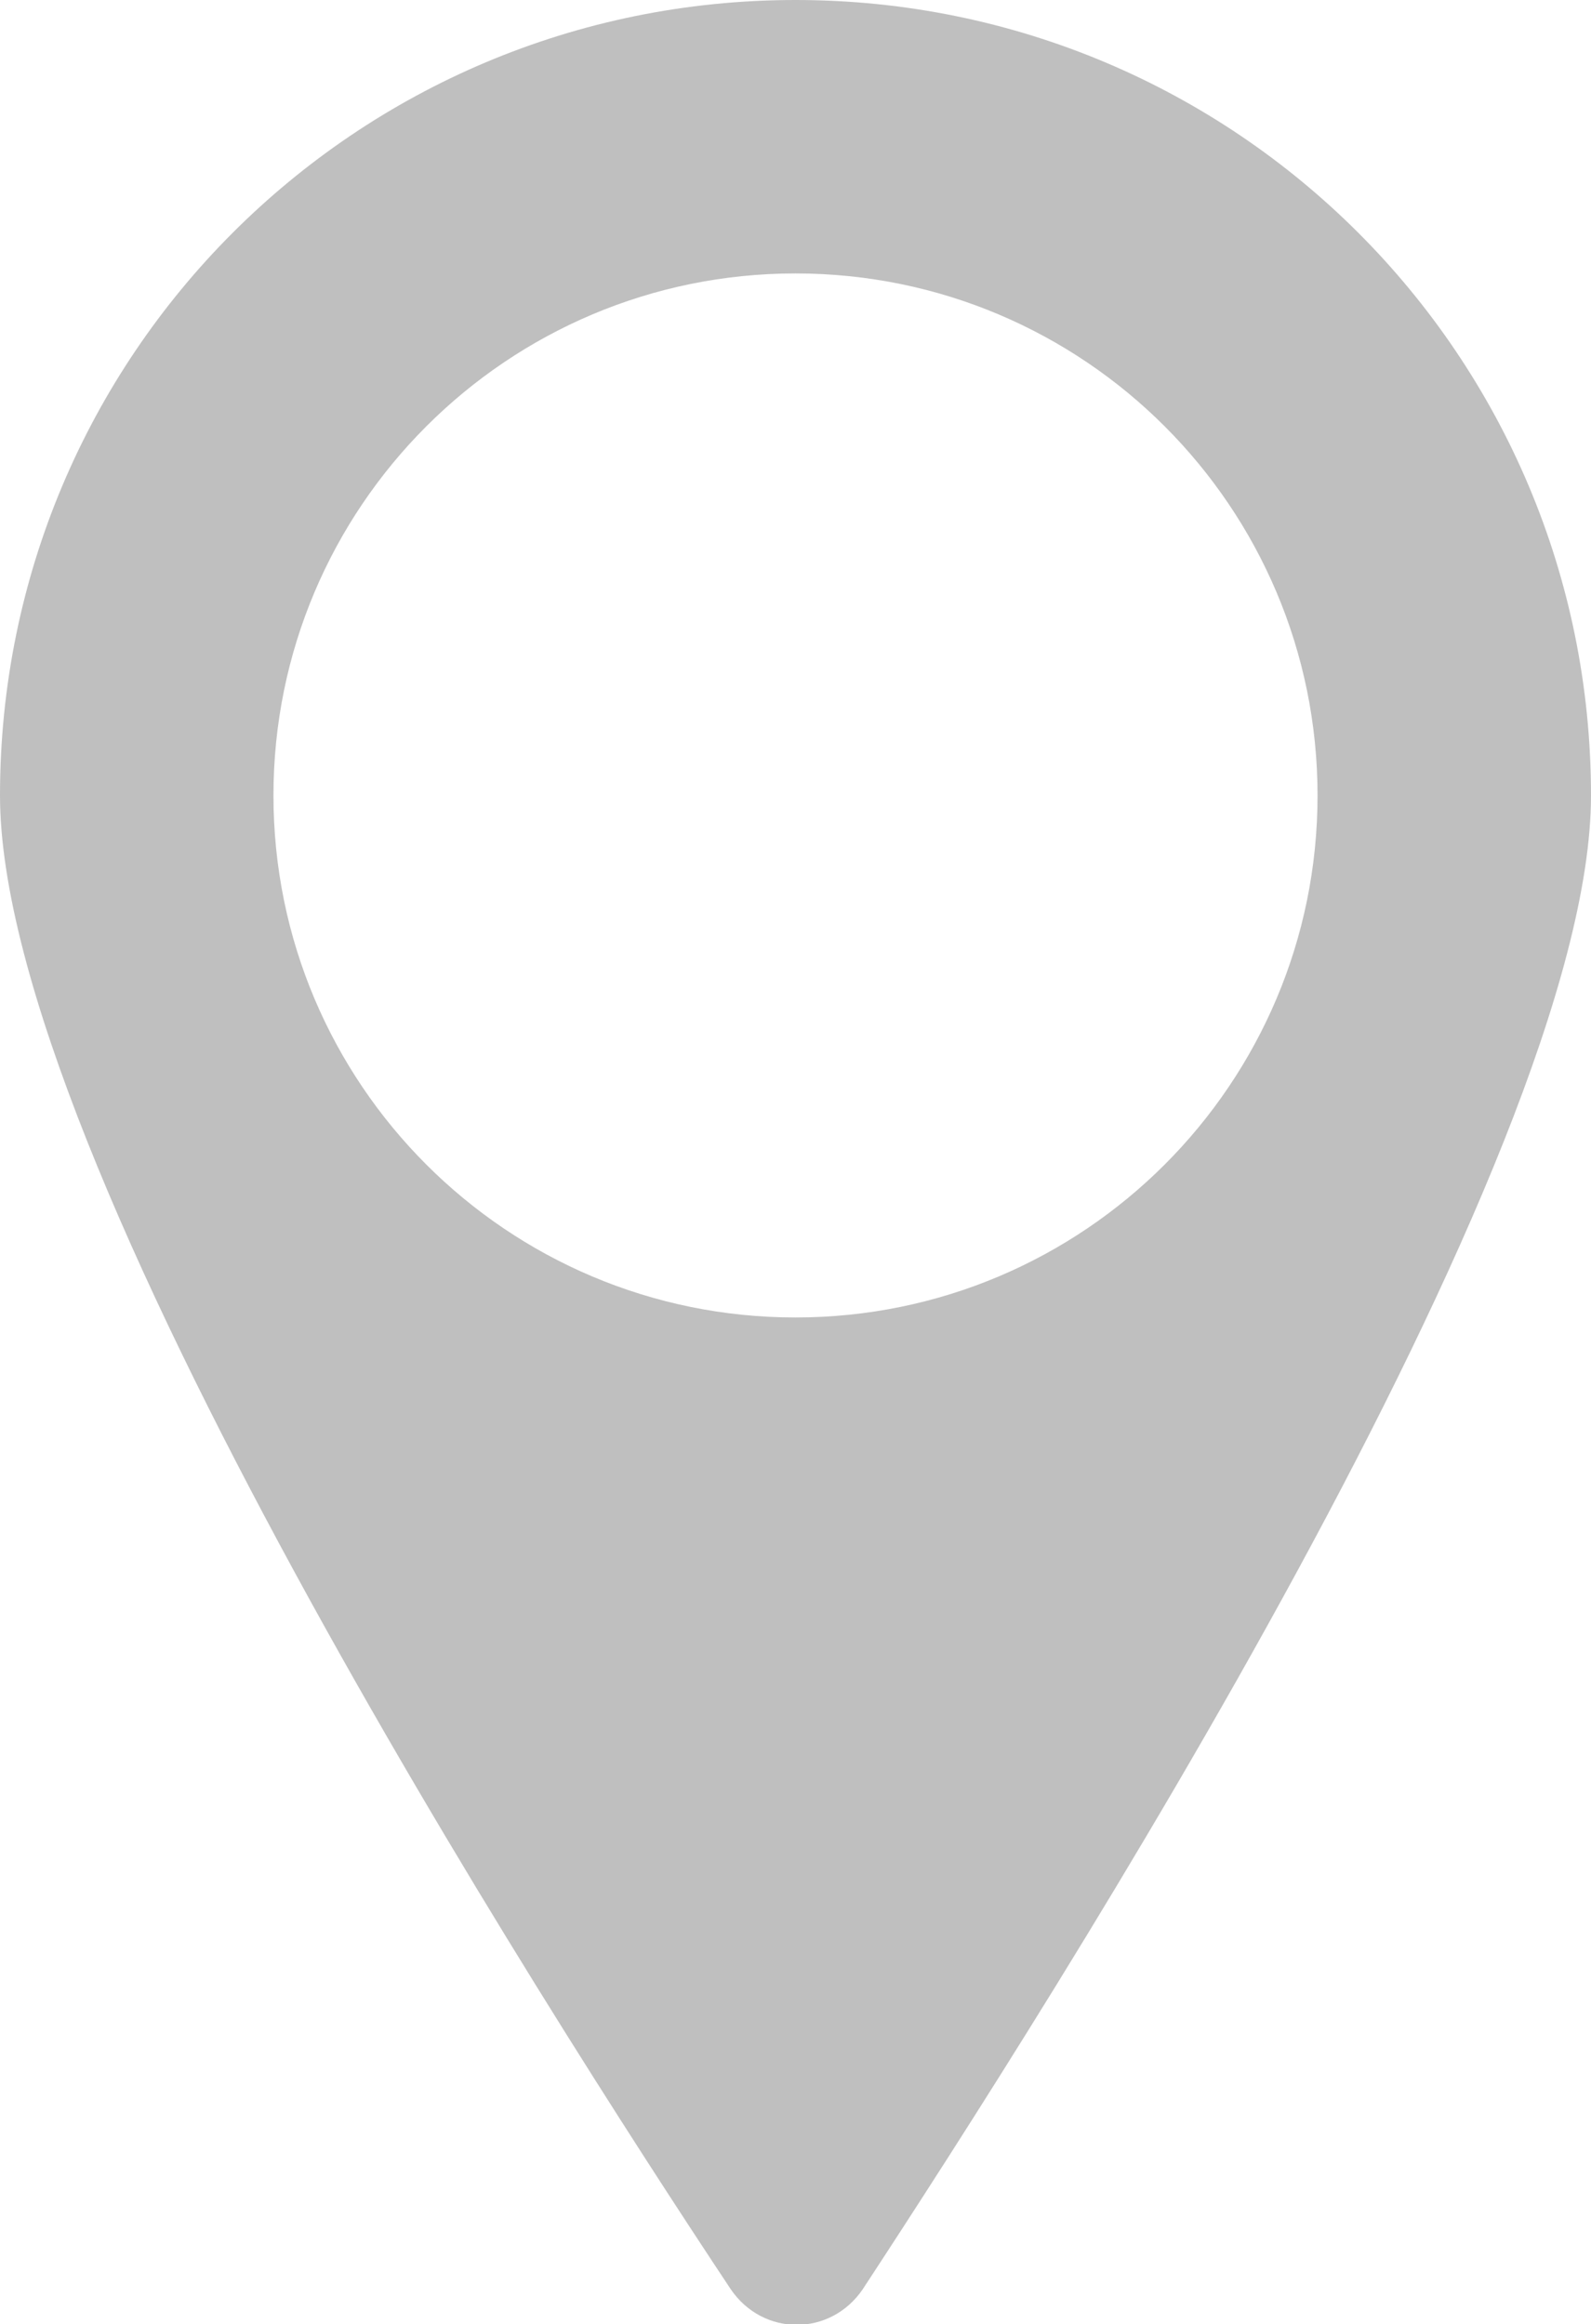
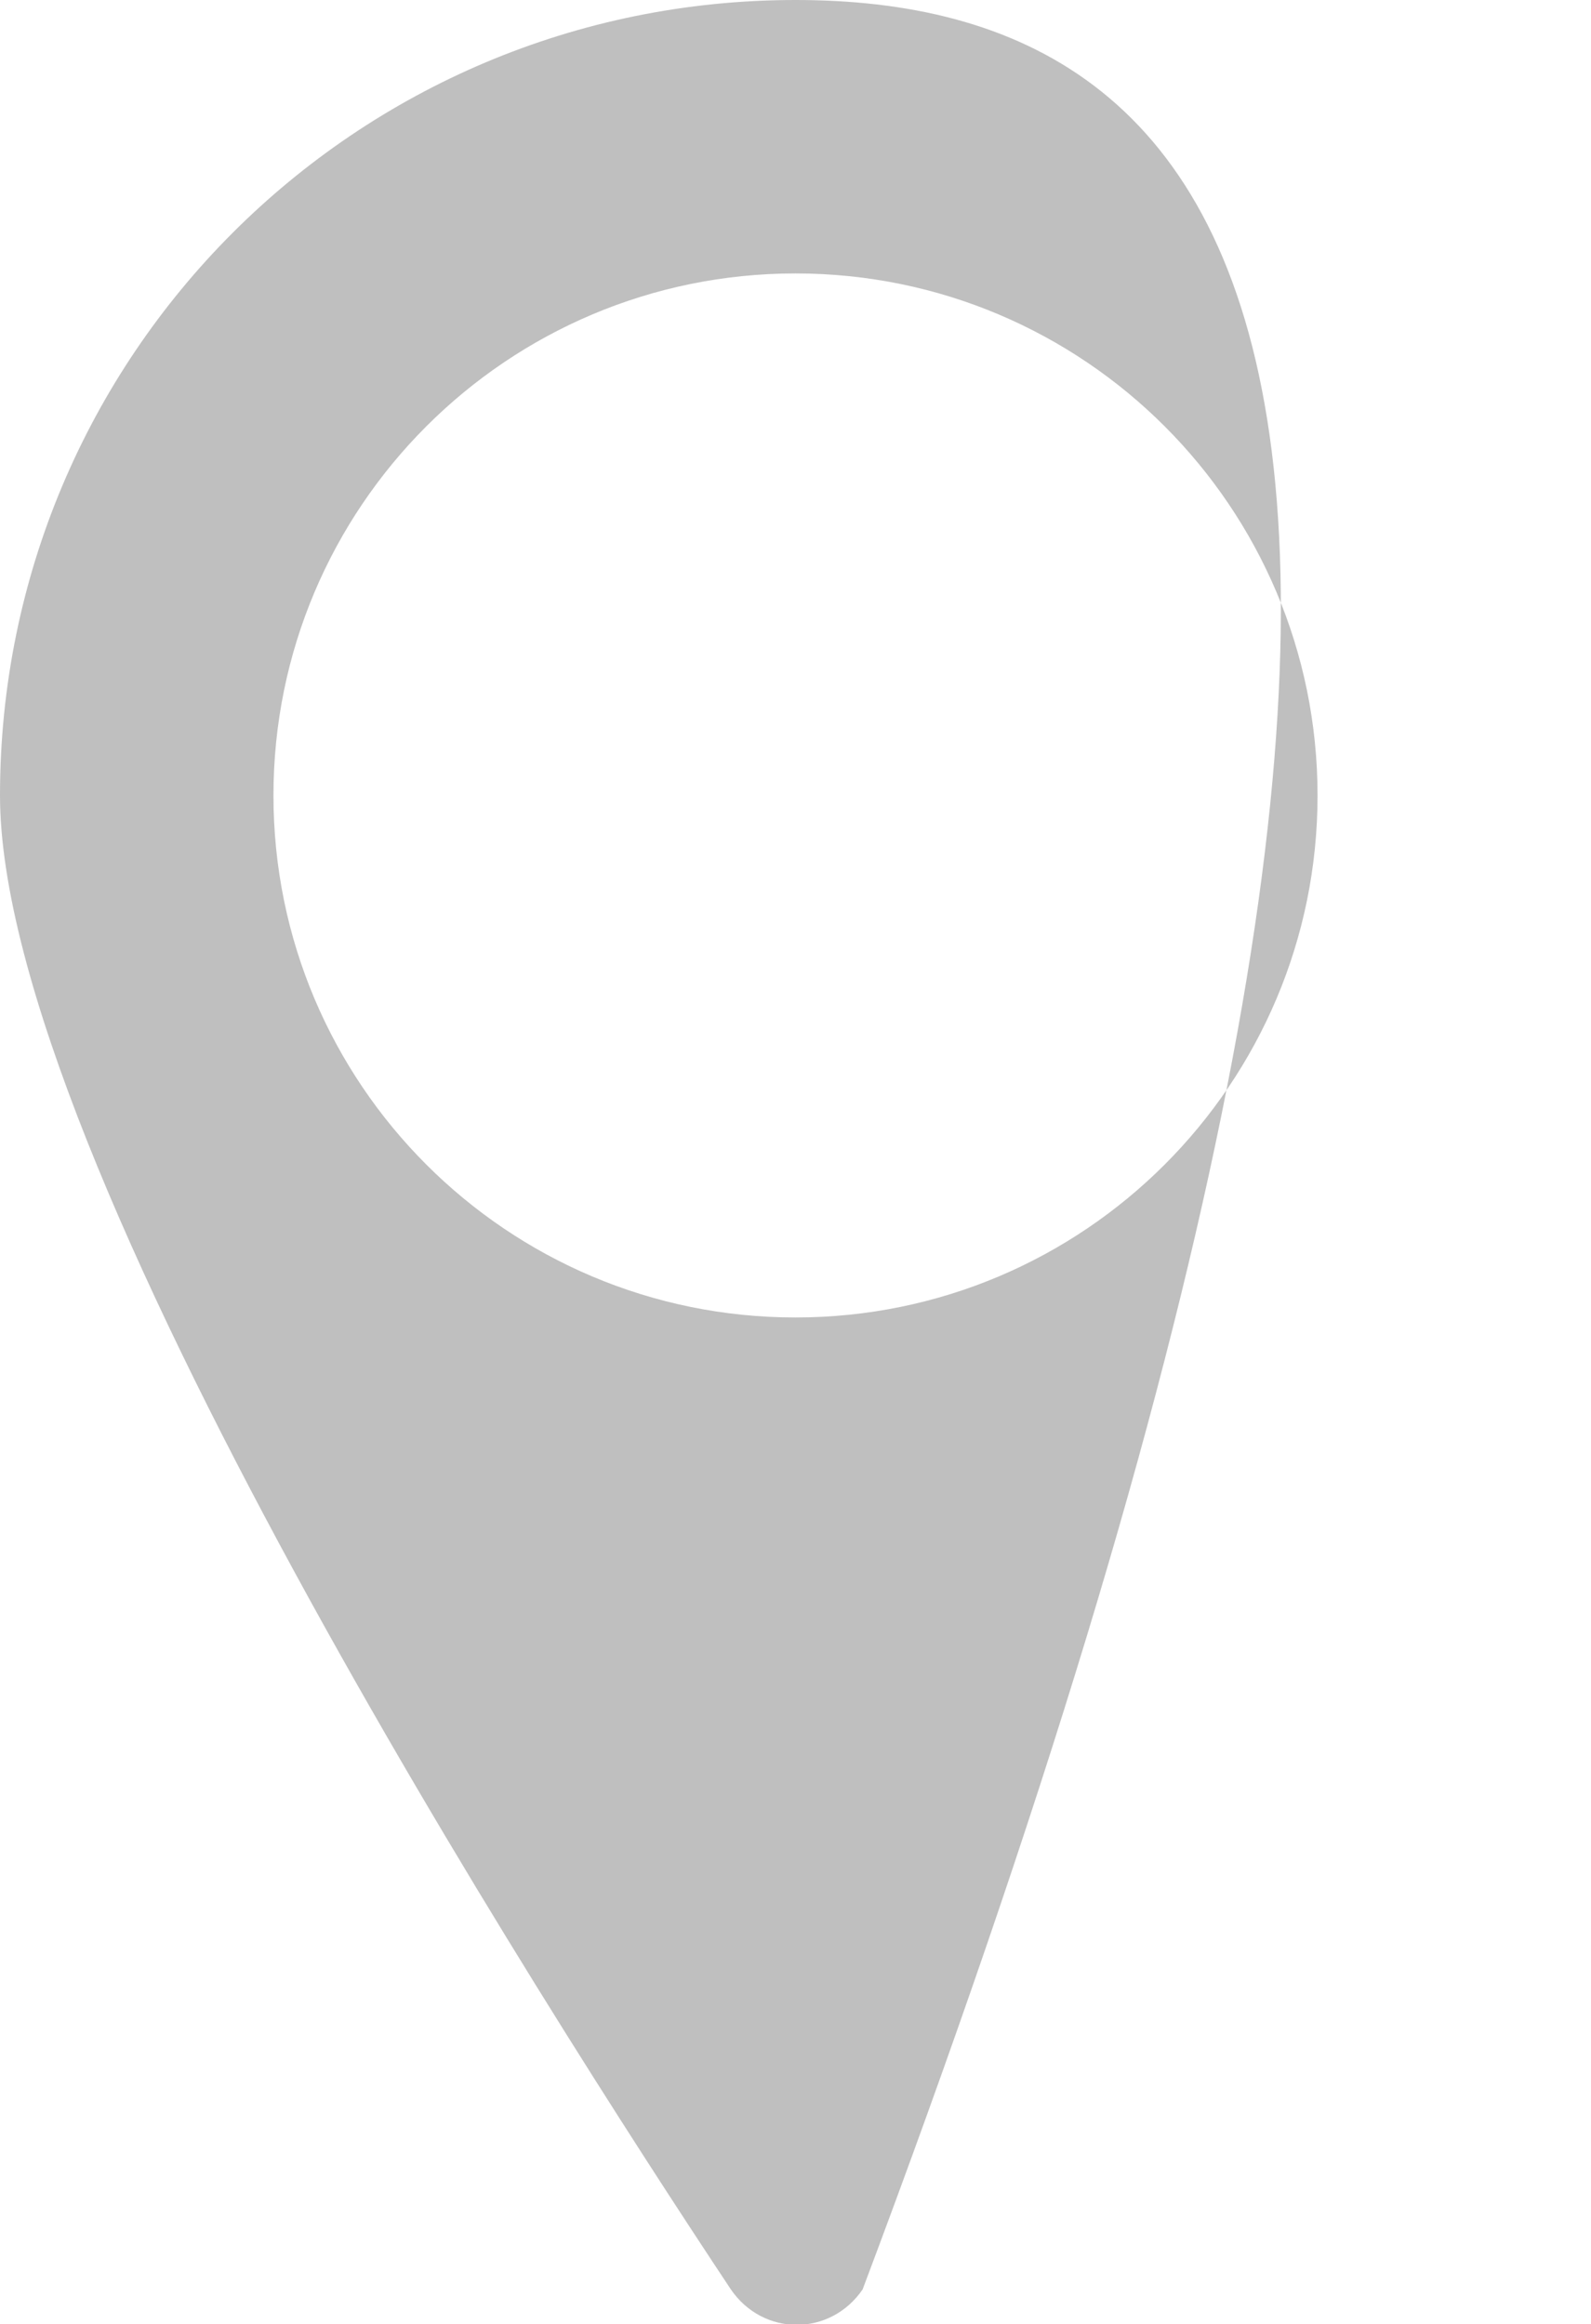
<svg xmlns="http://www.w3.org/2000/svg" version="1.1" id="Livello_1" x="0px" y="0px" viewBox="0 0 64 93.5" style="enable-background:new 0 0 64 93.5;" xml:space="preserve">
  <style type="text/css">
	.color{fill:#bfbfbf;}
</style>
-   <path class="color" d="M32,0C14.3,0,0,14.3,0,32c0,14.6,21.7,48.5,29.4,60.1c1.3,1.9,4,1.9,5.3,0C42.3,80.5,64,46.6,64,32  C64,14.3,49.7,0,32,0z M32,53c-11.6,0-21-9.4-21-21s9.4-21,21-21s21,9.4,21,21S43.6,53,32,53z" />
+   <path class="color" d="M32,0C14.3,0,0,14.3,0,32c0,14.6,21.7,48.5,29.4,60.1c1.3,1.9,4,1.9,5.3,0C64,14.3,49.7,0,32,0z M32,53c-11.6,0-21-9.4-21-21s9.4-21,21-21s21,9.4,21,21S43.6,53,32,53z" />
</svg>